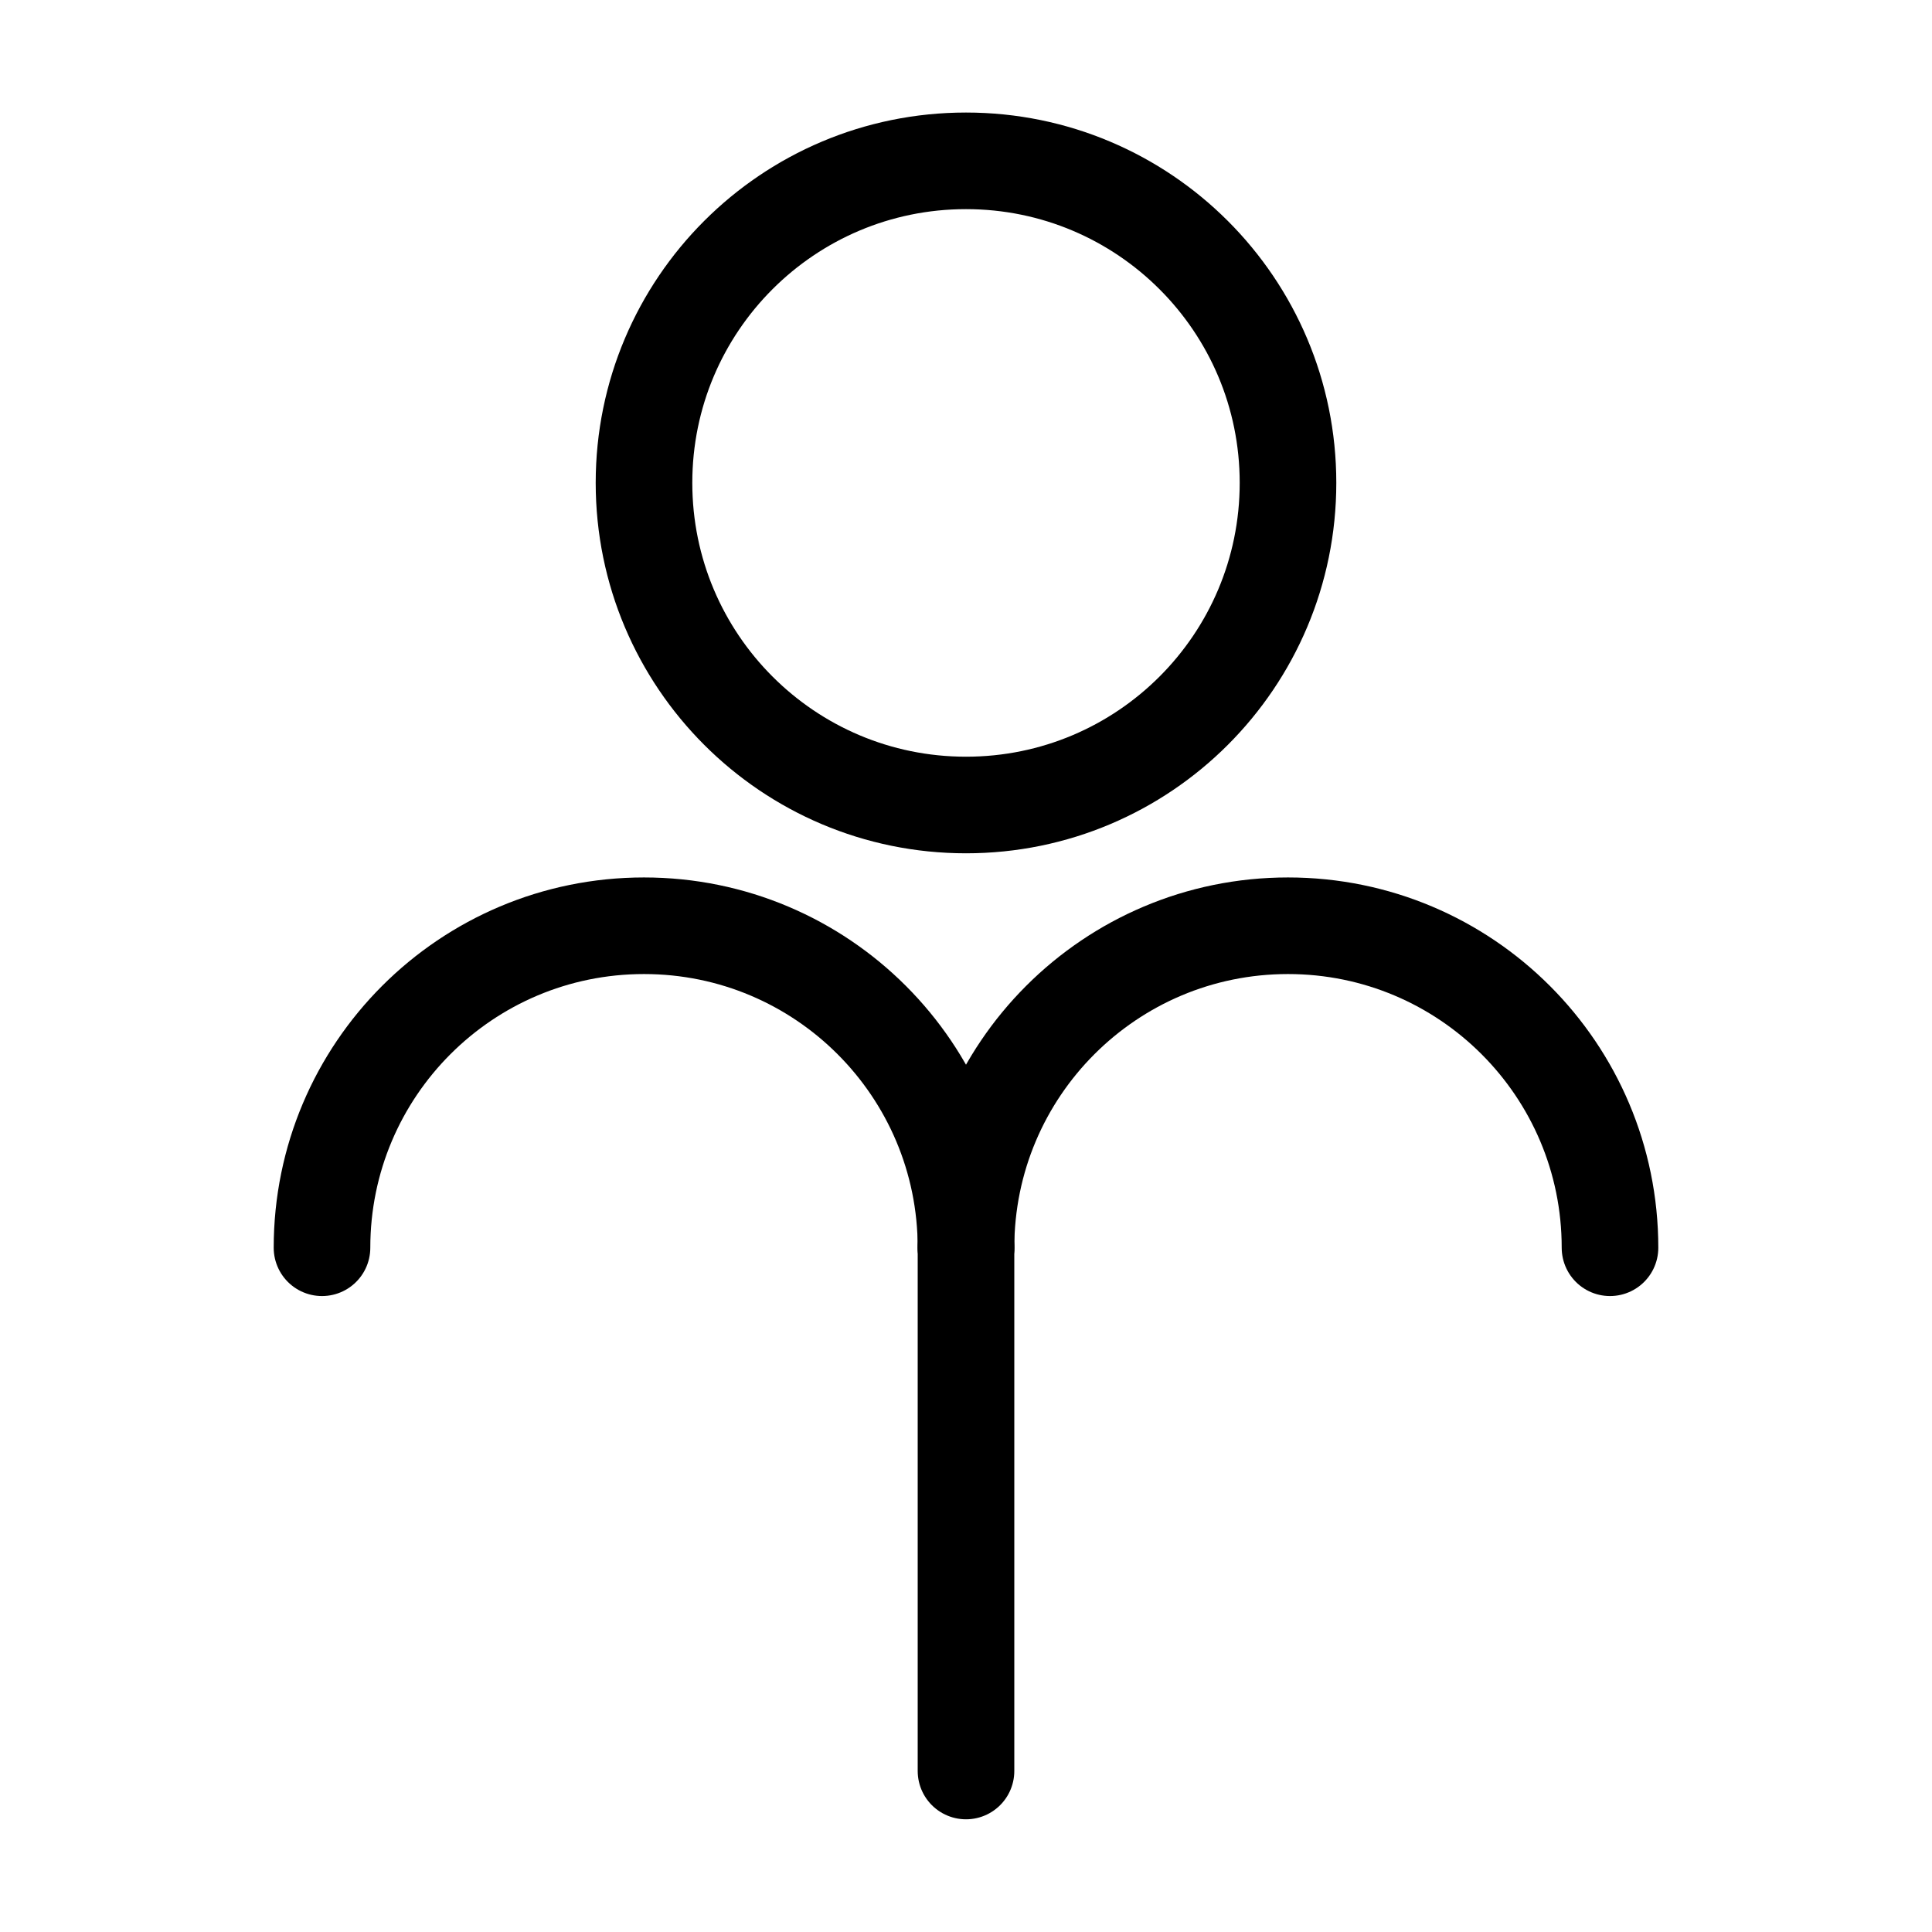
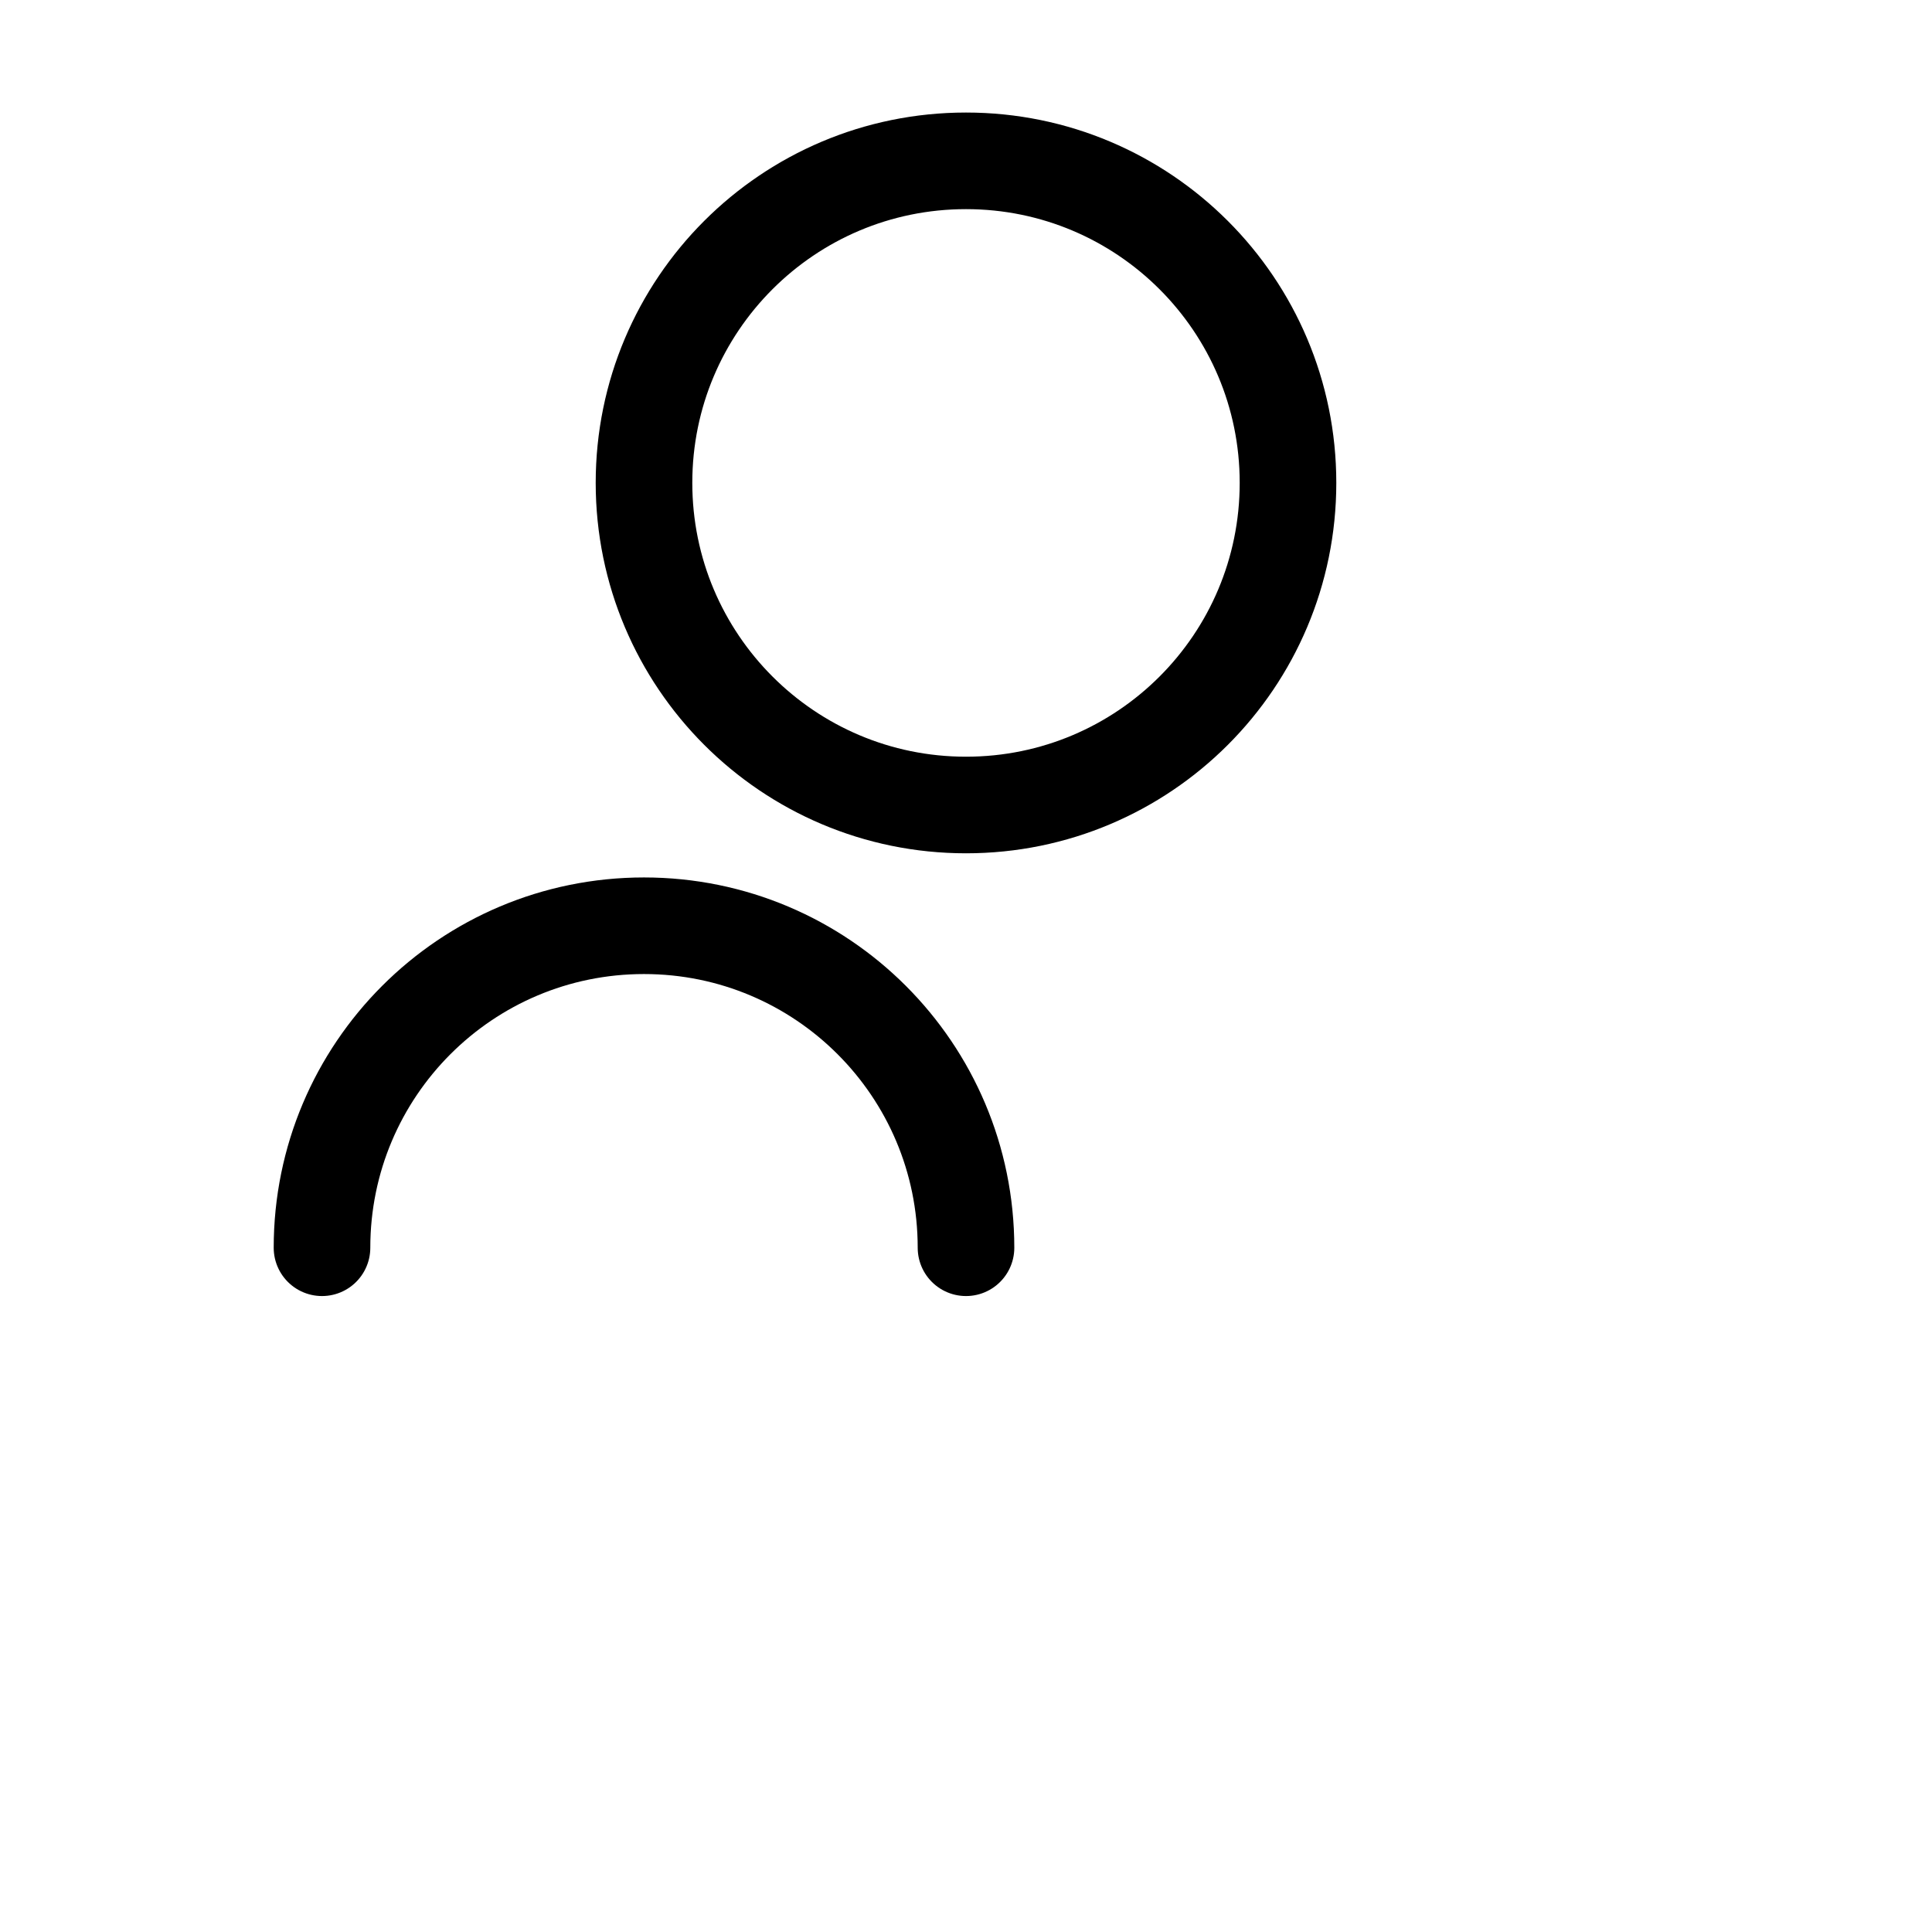
<svg xmlns="http://www.w3.org/2000/svg" xmlns:ns1="http://sodipodi.sourceforge.net/DTD/sodipodi-0.dtd" xmlns:ns2="http://www.inkscape.org/namespaces/inkscape" width="12pt" height="12pt" viewBox="0 0 12 12" version="1.1" id="svg9" ns1:docname="Pluto_symbol_(southern_Europe,_large_orb).svg" ns2:version="0.92.5 (2060ec1f9f, 2020-04-08)">
  <defs id="defs13" />
  <ns1:namedview pagecolor="#ffffff" bordercolor="#666666" borderopacity="1" objecttolerance="10" gridtolerance="10" guidetolerance="10" ns2:pageopacity="0" ns2:pageshadow="2" ns2:window-width="1920" ns2:window-height="1009" id="namedview11" showgrid="false" ns2:zoom="29.5" ns2:cx="6.2315723" ns2:cy="9.3559322" ns2:window-x="0" ns2:window-y="0" ns2:window-maximized="1" ns2:current-layer="svg9" ns2:snap-midpoints="true" ns2:snap-smooth-nodes="true" />
  <g id="g825" transform="translate(0,4.75)">
    <path ns1:nodetypes="csc" style="fill:none;stroke:#000000;stroke-width:0.6;stroke-linecap:round;stroke-linejoin:round;stroke-miterlimit:10;stroke-dasharray:none;stroke-opacity:1" d="m 2,3 c 0,-1.105 0.895,-2 2,-2 1.105,0 2,0.895 2,2" id="path6-6" ns2:connector-curvature="0" />
-     <path ns1:nodetypes="csc" style="fill:none;stroke:#000000;stroke-width:0.6;stroke-linecap:round;stroke-linejoin:round;stroke-miterlimit:10;stroke-dasharray:none;stroke-opacity:1" d="m 6,3 c 0,-1.105 0.895,-2 2,-2 1.105,0 2,0.895 2,2" id="path6-6-7" ns2:connector-curvature="0" />
-     <path ns1:nodetypes="cc" ns2:connector-curvature="0" style="fill:none;stroke:#000000;stroke-width:0.6;stroke-linecap:round;stroke-linejoin:round;stroke-miterlimit:10;stroke-dasharray:none;stroke-opacity:1" d="M 6,6.25 V 3" id="path4-3" />
  </g>
  <path id="path2-36" d="m 8,2.999 c 0,-1.105 -0.895,-2 -2,-2 -1.105,0 -2,0.895 -2,2 0,1.105 0.895,2.001 2,2.001 1.105,0 2,-0.895 2,-2.001 z" style="fill:none;stroke:#000000;stroke-width:0.6;stroke-linecap:butt;stroke-linejoin:miter;stroke-miterlimit:10;stroke-opacity:1" ns2:connector-curvature="0" ns1:nodetypes="sssss" />
</svg>